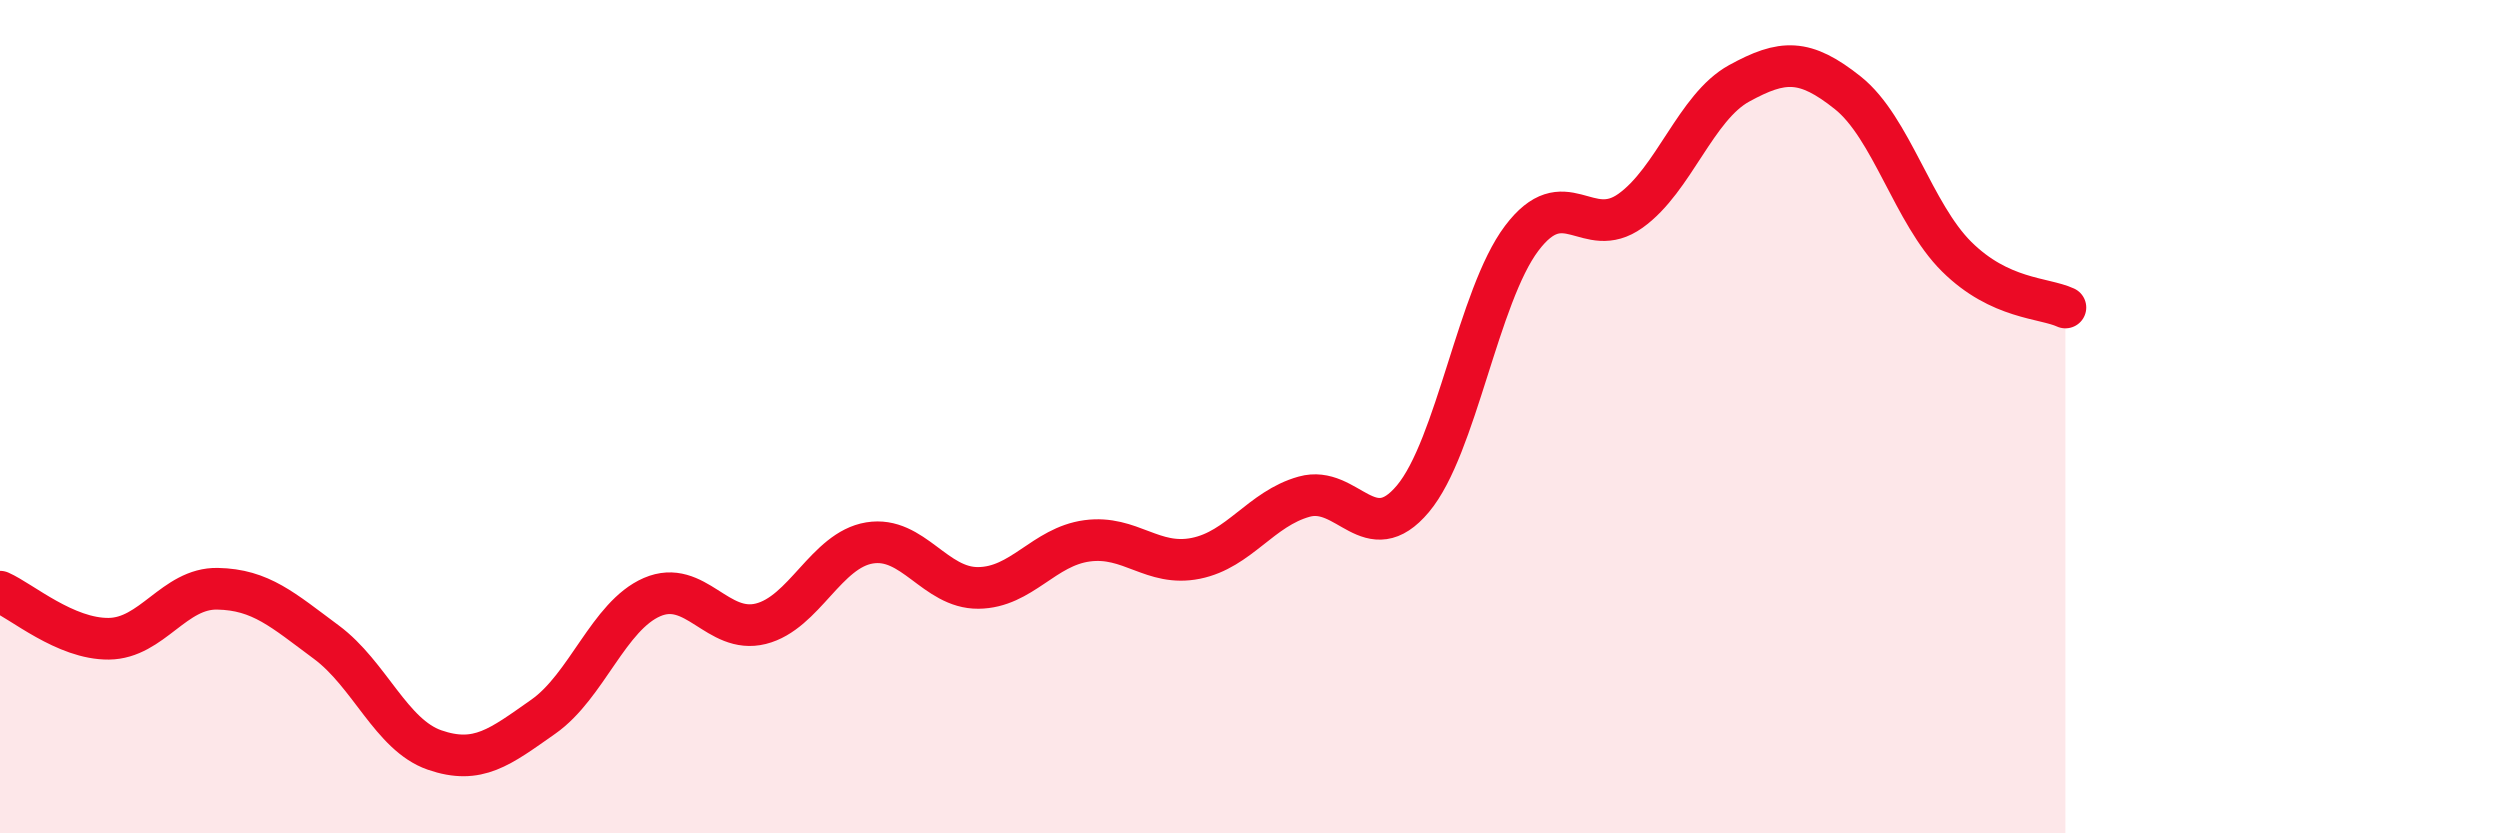
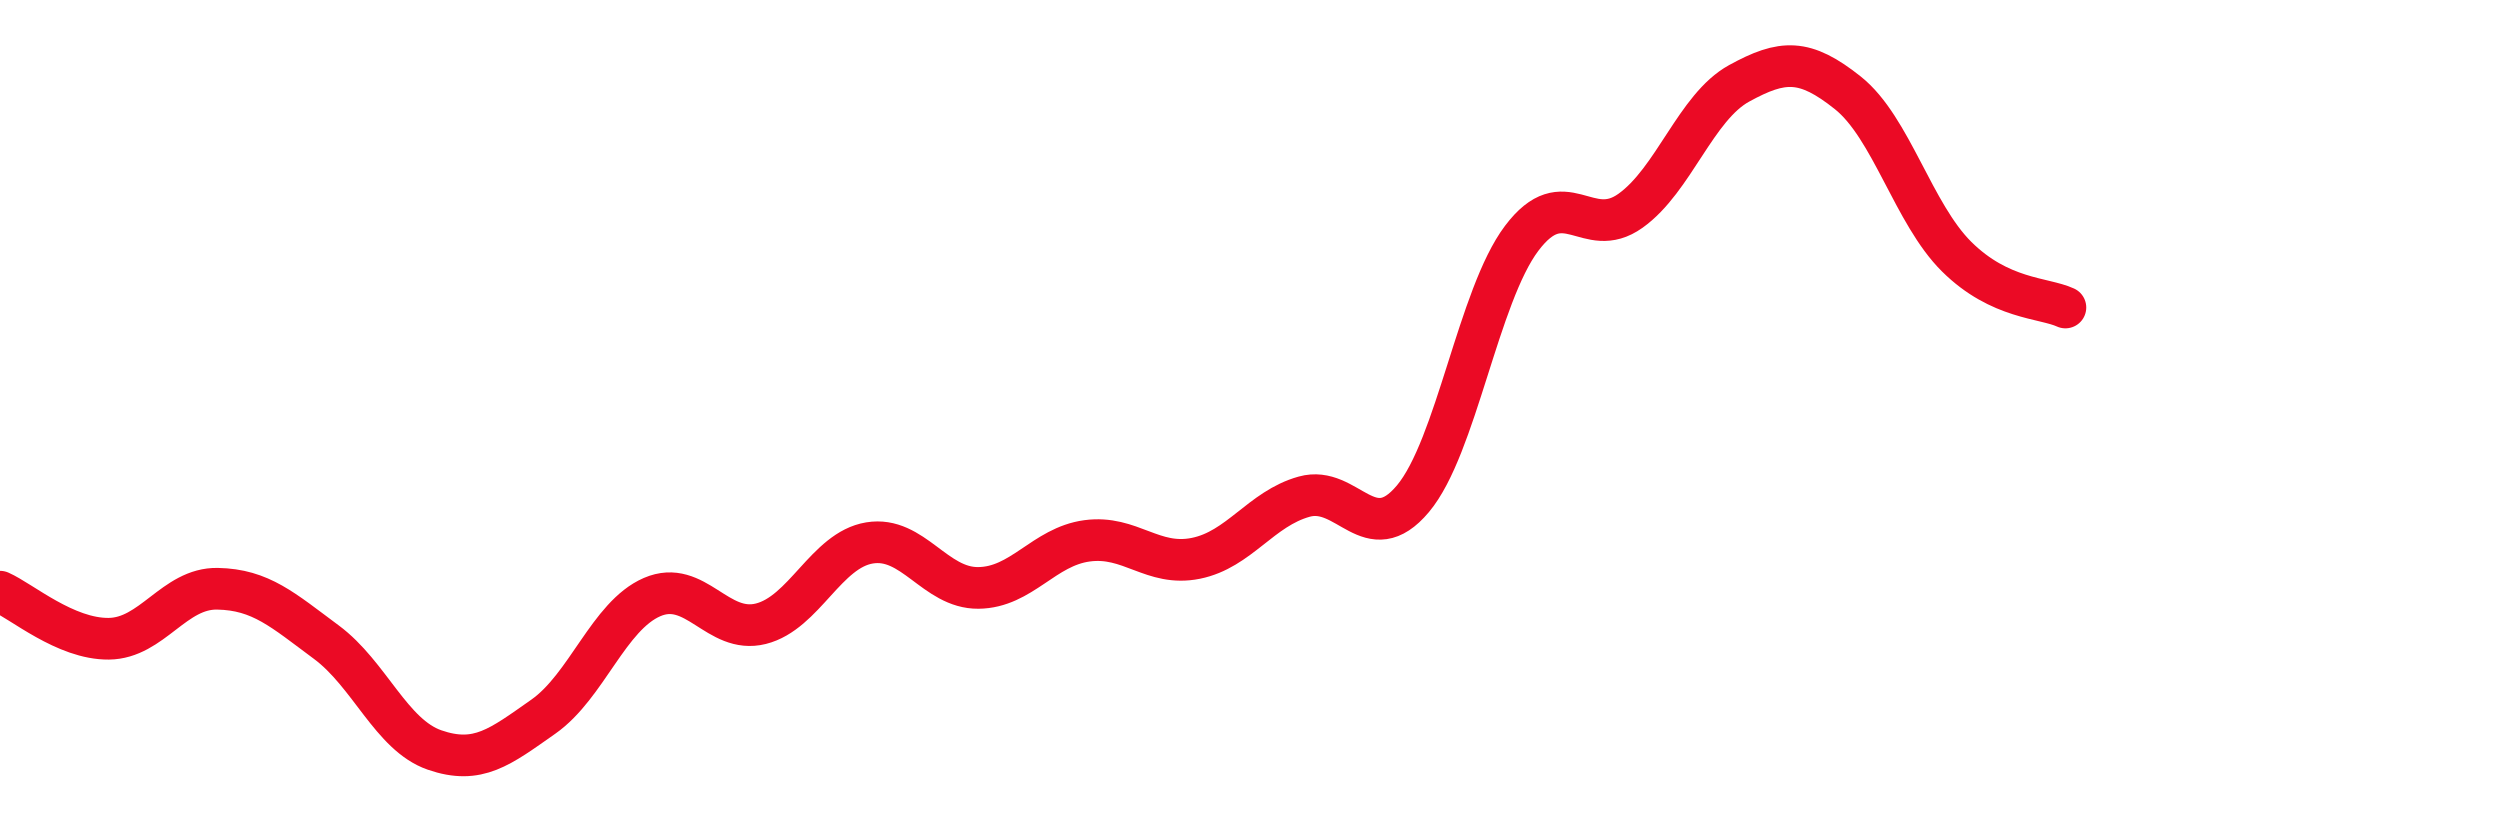
<svg xmlns="http://www.w3.org/2000/svg" width="60" height="20" viewBox="0 0 60 20">
-   <path d="M 0,14.2 C 0.52,14.43 1.57,15.34 2.61,15.33 C 3.65,15.32 4.18,14.11 5.22,14.13 C 6.26,14.15 6.79,14.64 7.83,15.41 C 8.87,16.18 9.39,17.64 10.43,18 C 11.47,18.36 12,17.93 13.04,17.2 C 14.08,16.47 14.61,14.78 15.65,14.33 C 16.69,13.88 17.22,15.23 18.26,14.97 C 19.3,14.71 19.83,13.2 20.87,13.03 C 21.91,12.86 22.44,14.12 23.48,14.11 C 24.52,14.1 25.05,13.12 26.09,12.98 C 27.13,12.84 27.66,13.61 28.7,13.4 C 29.74,13.19 30.26,12.21 31.3,11.92 C 32.34,11.63 32.87,13.21 33.91,11.97 C 34.95,10.73 35.48,7.1 36.52,5.72 C 37.56,4.34 38.09,5.8 39.13,5.06 C 40.17,4.32 40.7,2.57 41.74,2 C 42.78,1.43 43.31,1.4 44.35,2.23 C 45.39,3.06 45.92,5.13 46.96,6.16 C 48,7.19 49.05,7.14 49.57,7.38L49.57 20L0 20Z" fill="#EB0A25" opacity="0.1" stroke-linecap="round" stroke-linejoin="round" />
  <path d="M 0,14.2 C 0.52,14.43 1.57,15.34 2.61,15.33 C 3.65,15.32 4.18,14.11 5.22,14.13 C 6.26,14.15 6.79,14.64 7.83,15.41 C 8.87,16.18 9.39,17.64 10.43,18 C 11.47,18.36 12,17.93 13.04,17.2 C 14.08,16.47 14.61,14.78 15.65,14.33 C 16.69,13.88 17.22,15.23 18.26,14.97 C 19.3,14.71 19.83,13.2 20.87,13.03 C 21.91,12.86 22.44,14.12 23.48,14.11 C 24.52,14.1 25.05,13.12 26.09,12.98 C 27.13,12.84 27.66,13.61 28.7,13.4 C 29.74,13.19 30.26,12.21 31.3,11.92 C 32.34,11.63 32.87,13.21 33.91,11.97 C 34.95,10.73 35.48,7.1 36.52,5.72 C 37.56,4.34 38.09,5.8 39.13,5.06 C 40.17,4.32 40.7,2.57 41.74,2 C 42.78,1.43 43.31,1.4 44.35,2.23 C 45.39,3.06 45.92,5.13 46.96,6.16 C 48,7.19 49.05,7.14 49.57,7.38" stroke="#EB0A25" stroke-width="1" fill="none" stroke-linecap="round" stroke-linejoin="round" />
</svg>